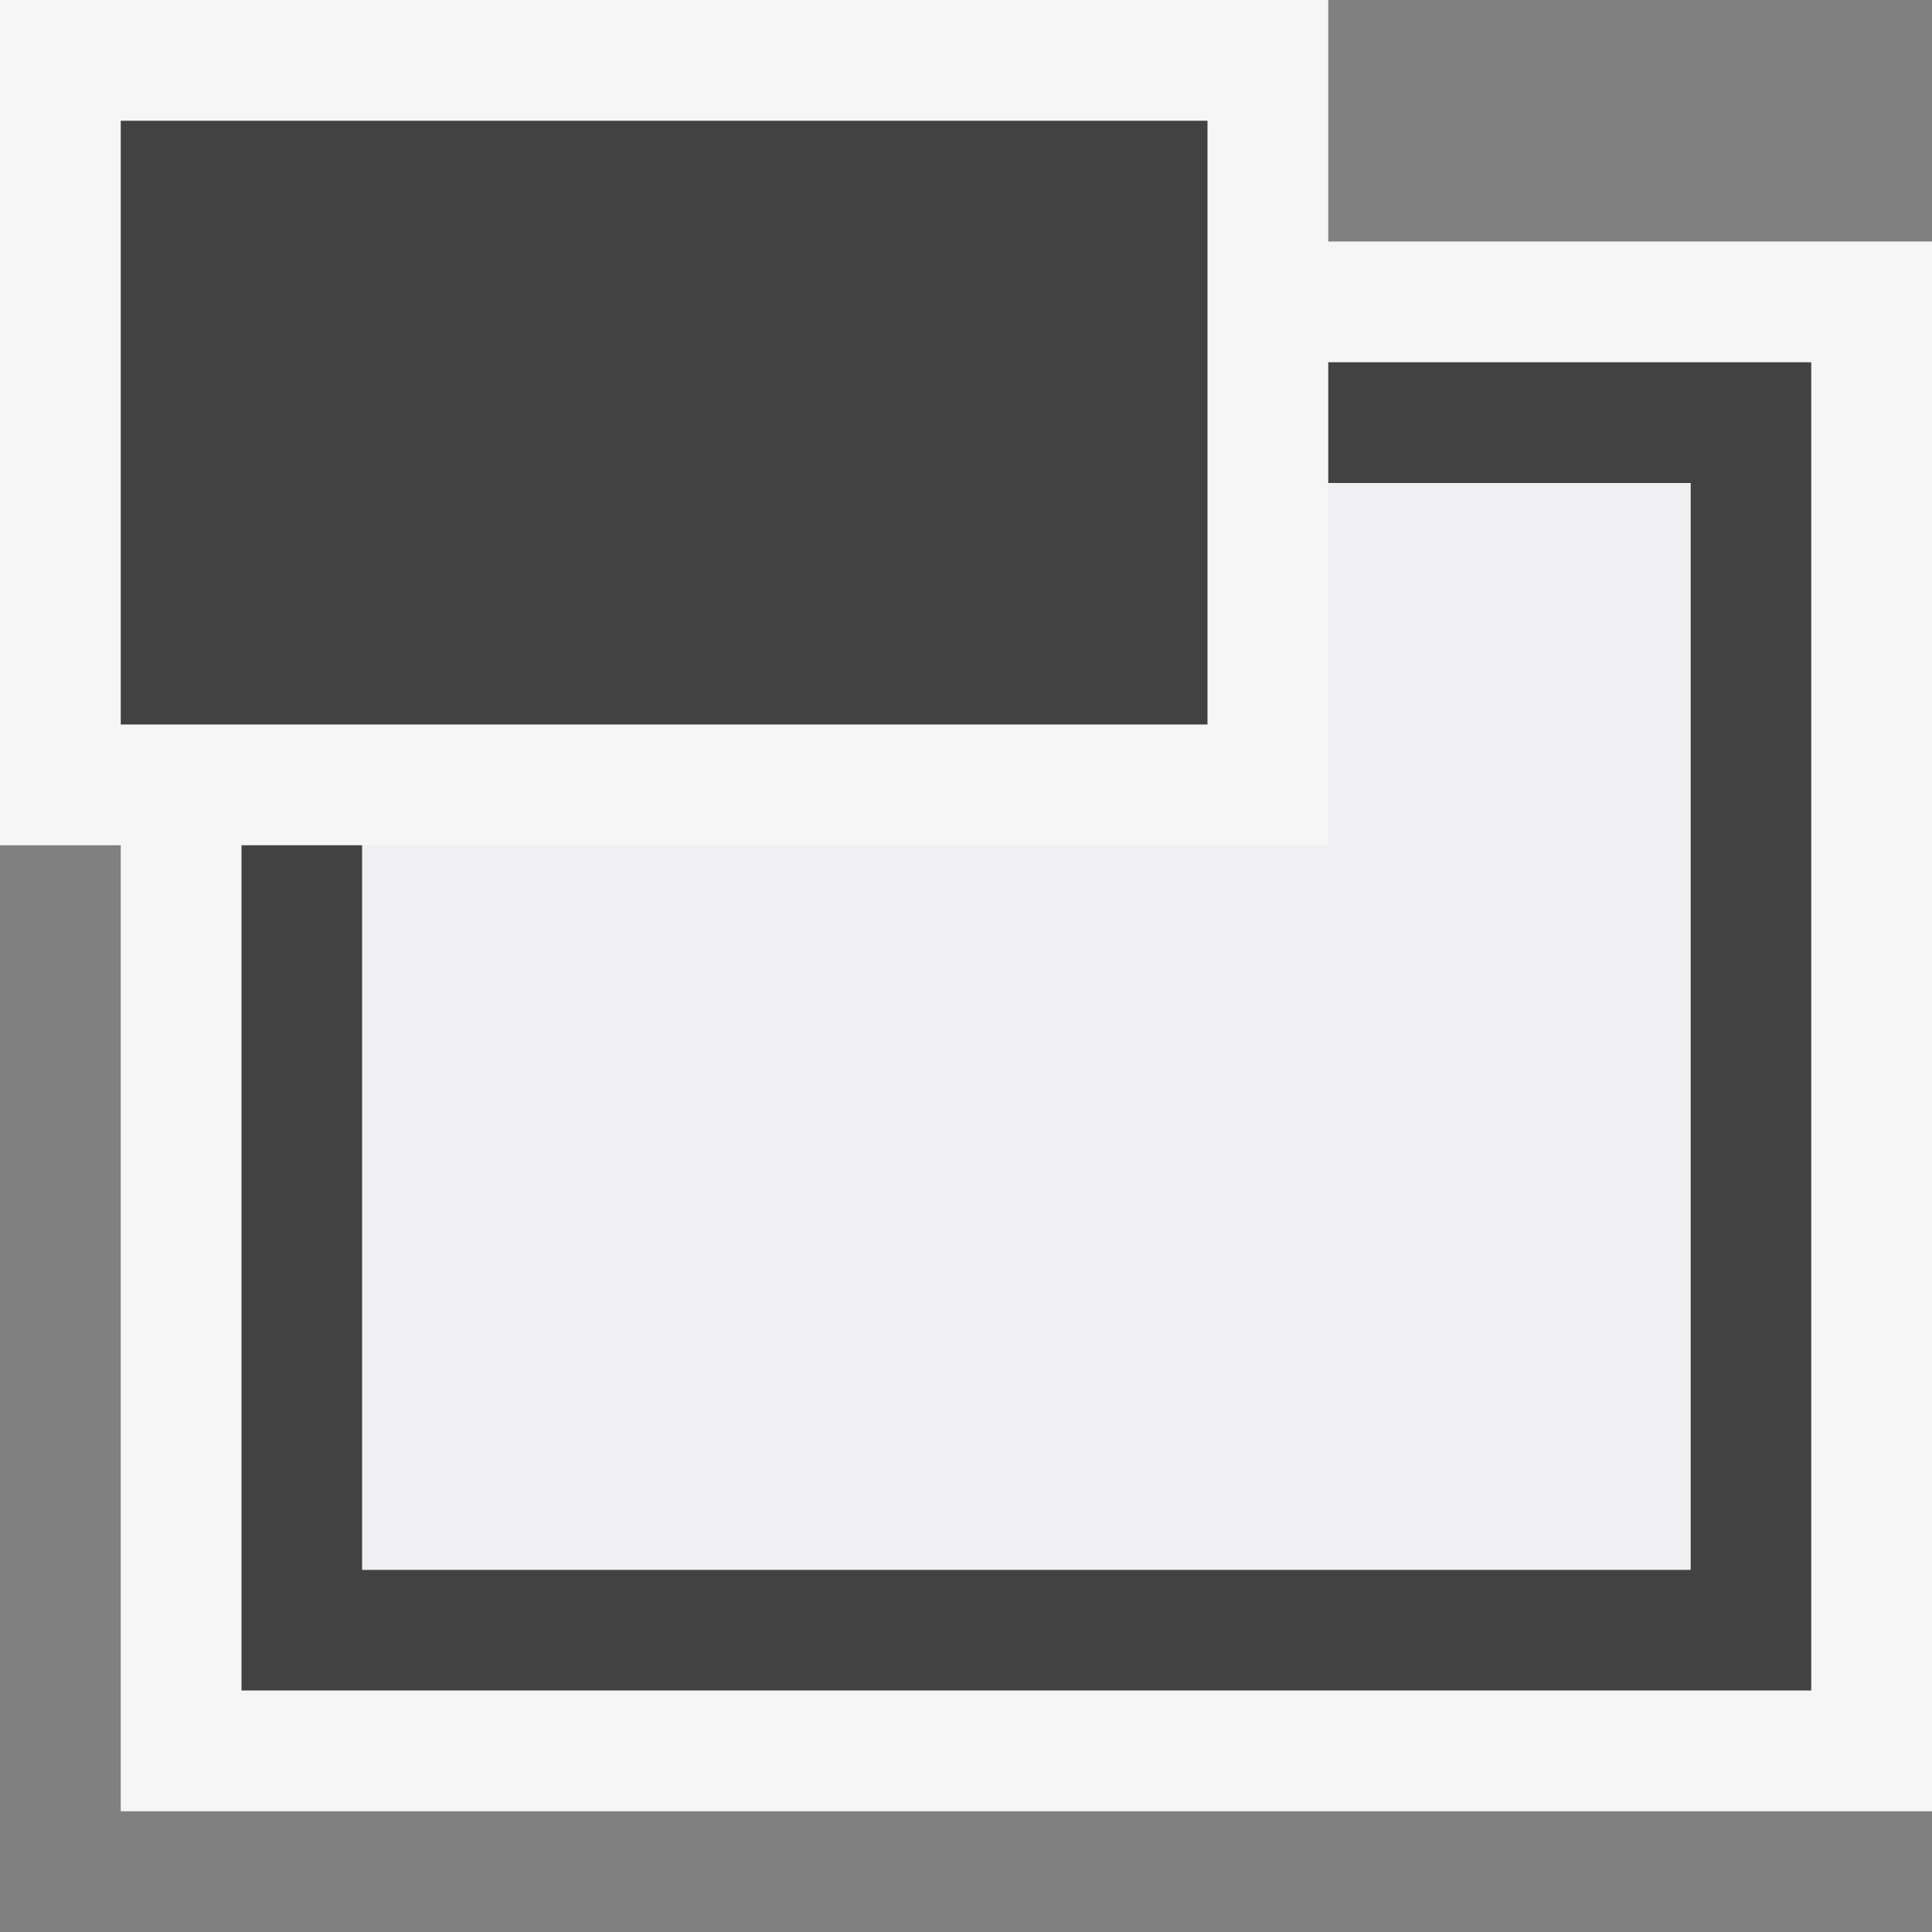
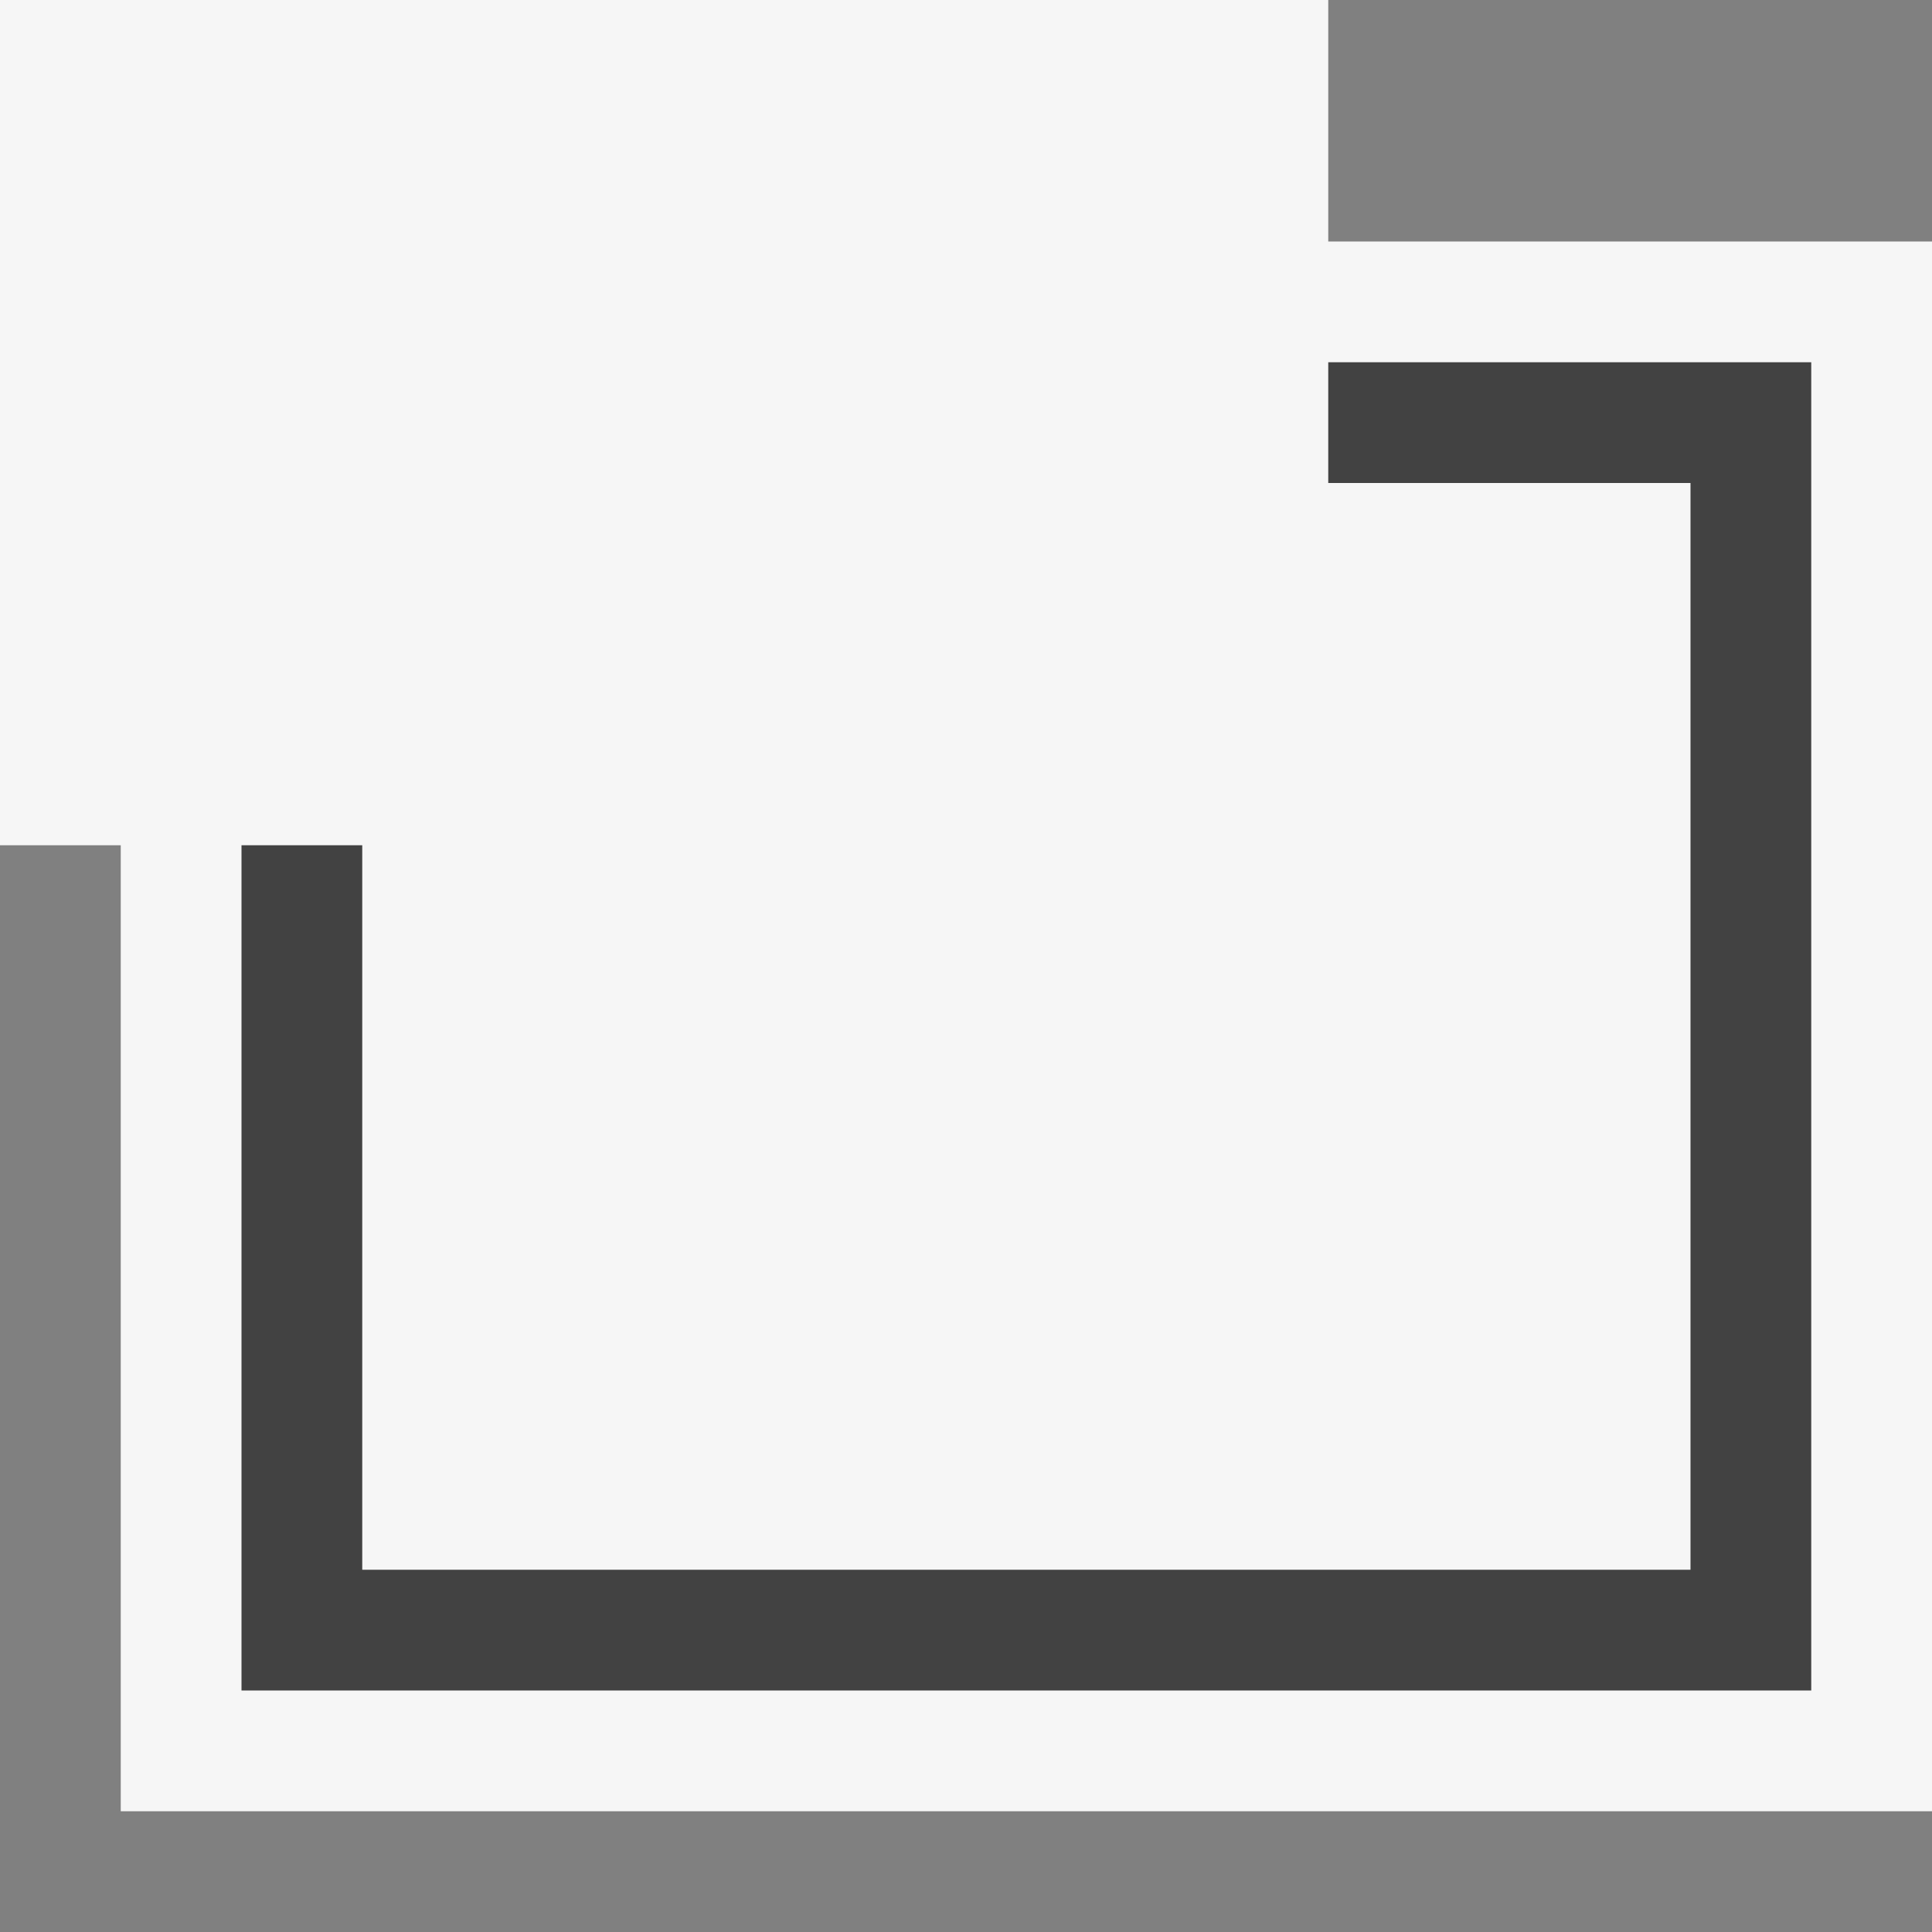
<svg xmlns="http://www.w3.org/2000/svg" viewBox="0 0 16 16">
  <rect x="0" y="0" width="16" height="16" fill="#808080" stroke="none" />
  <style>.st0{opacity:0}.st0,.st1{fill:#f6f6f6}.st2{fill:#424242}.st3{fill:#f0eff1}</style>
  <g id="outline">
-     <path class="st0" d="M0 0h16v16H0z" />
    <path class="st1" d="M11 2V0H0v7h1v8h15V2z" />
  </g>
  <g id="icon_x5F_bg">
    <path class="st2" d="M11 3v1h3v9H3V7H2v7h13V3z" />
-     <path class="st2" d="M1 1h9v5H1z" />
  </g>
-   <path class="st3" d="M11 4v3H3v6h11V4z" id="icon_x5F_fg" />
</svg>